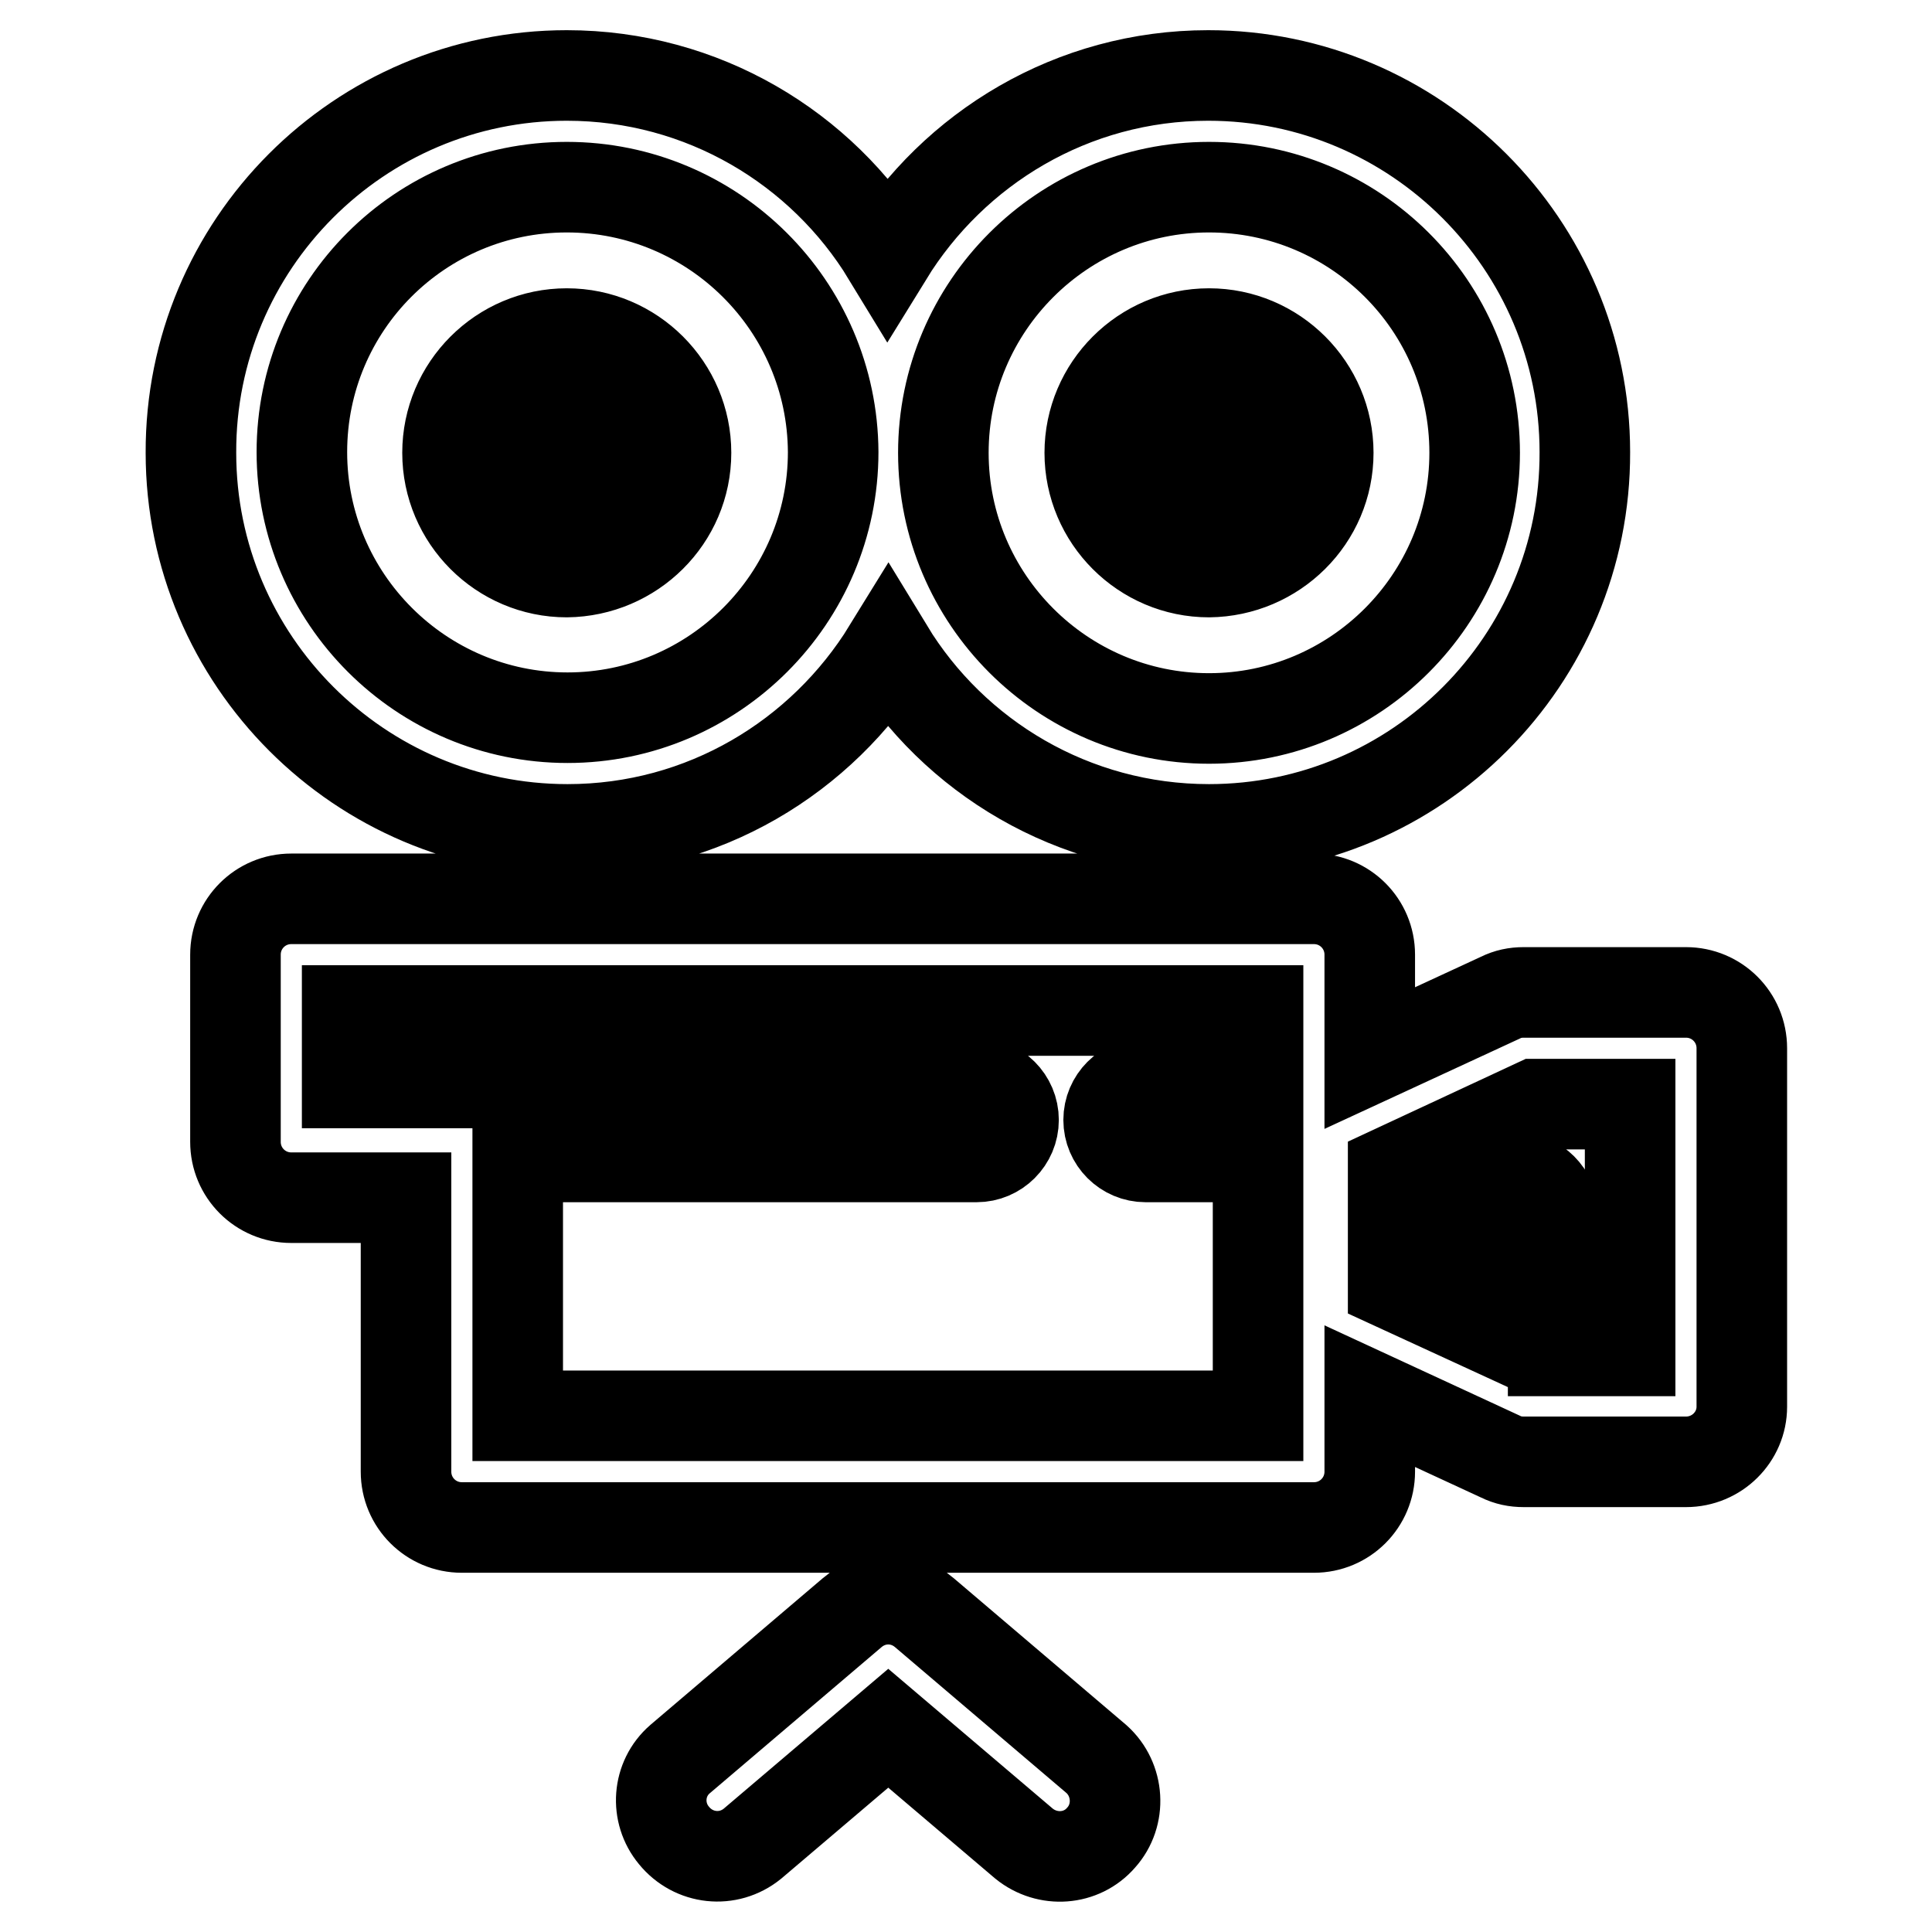
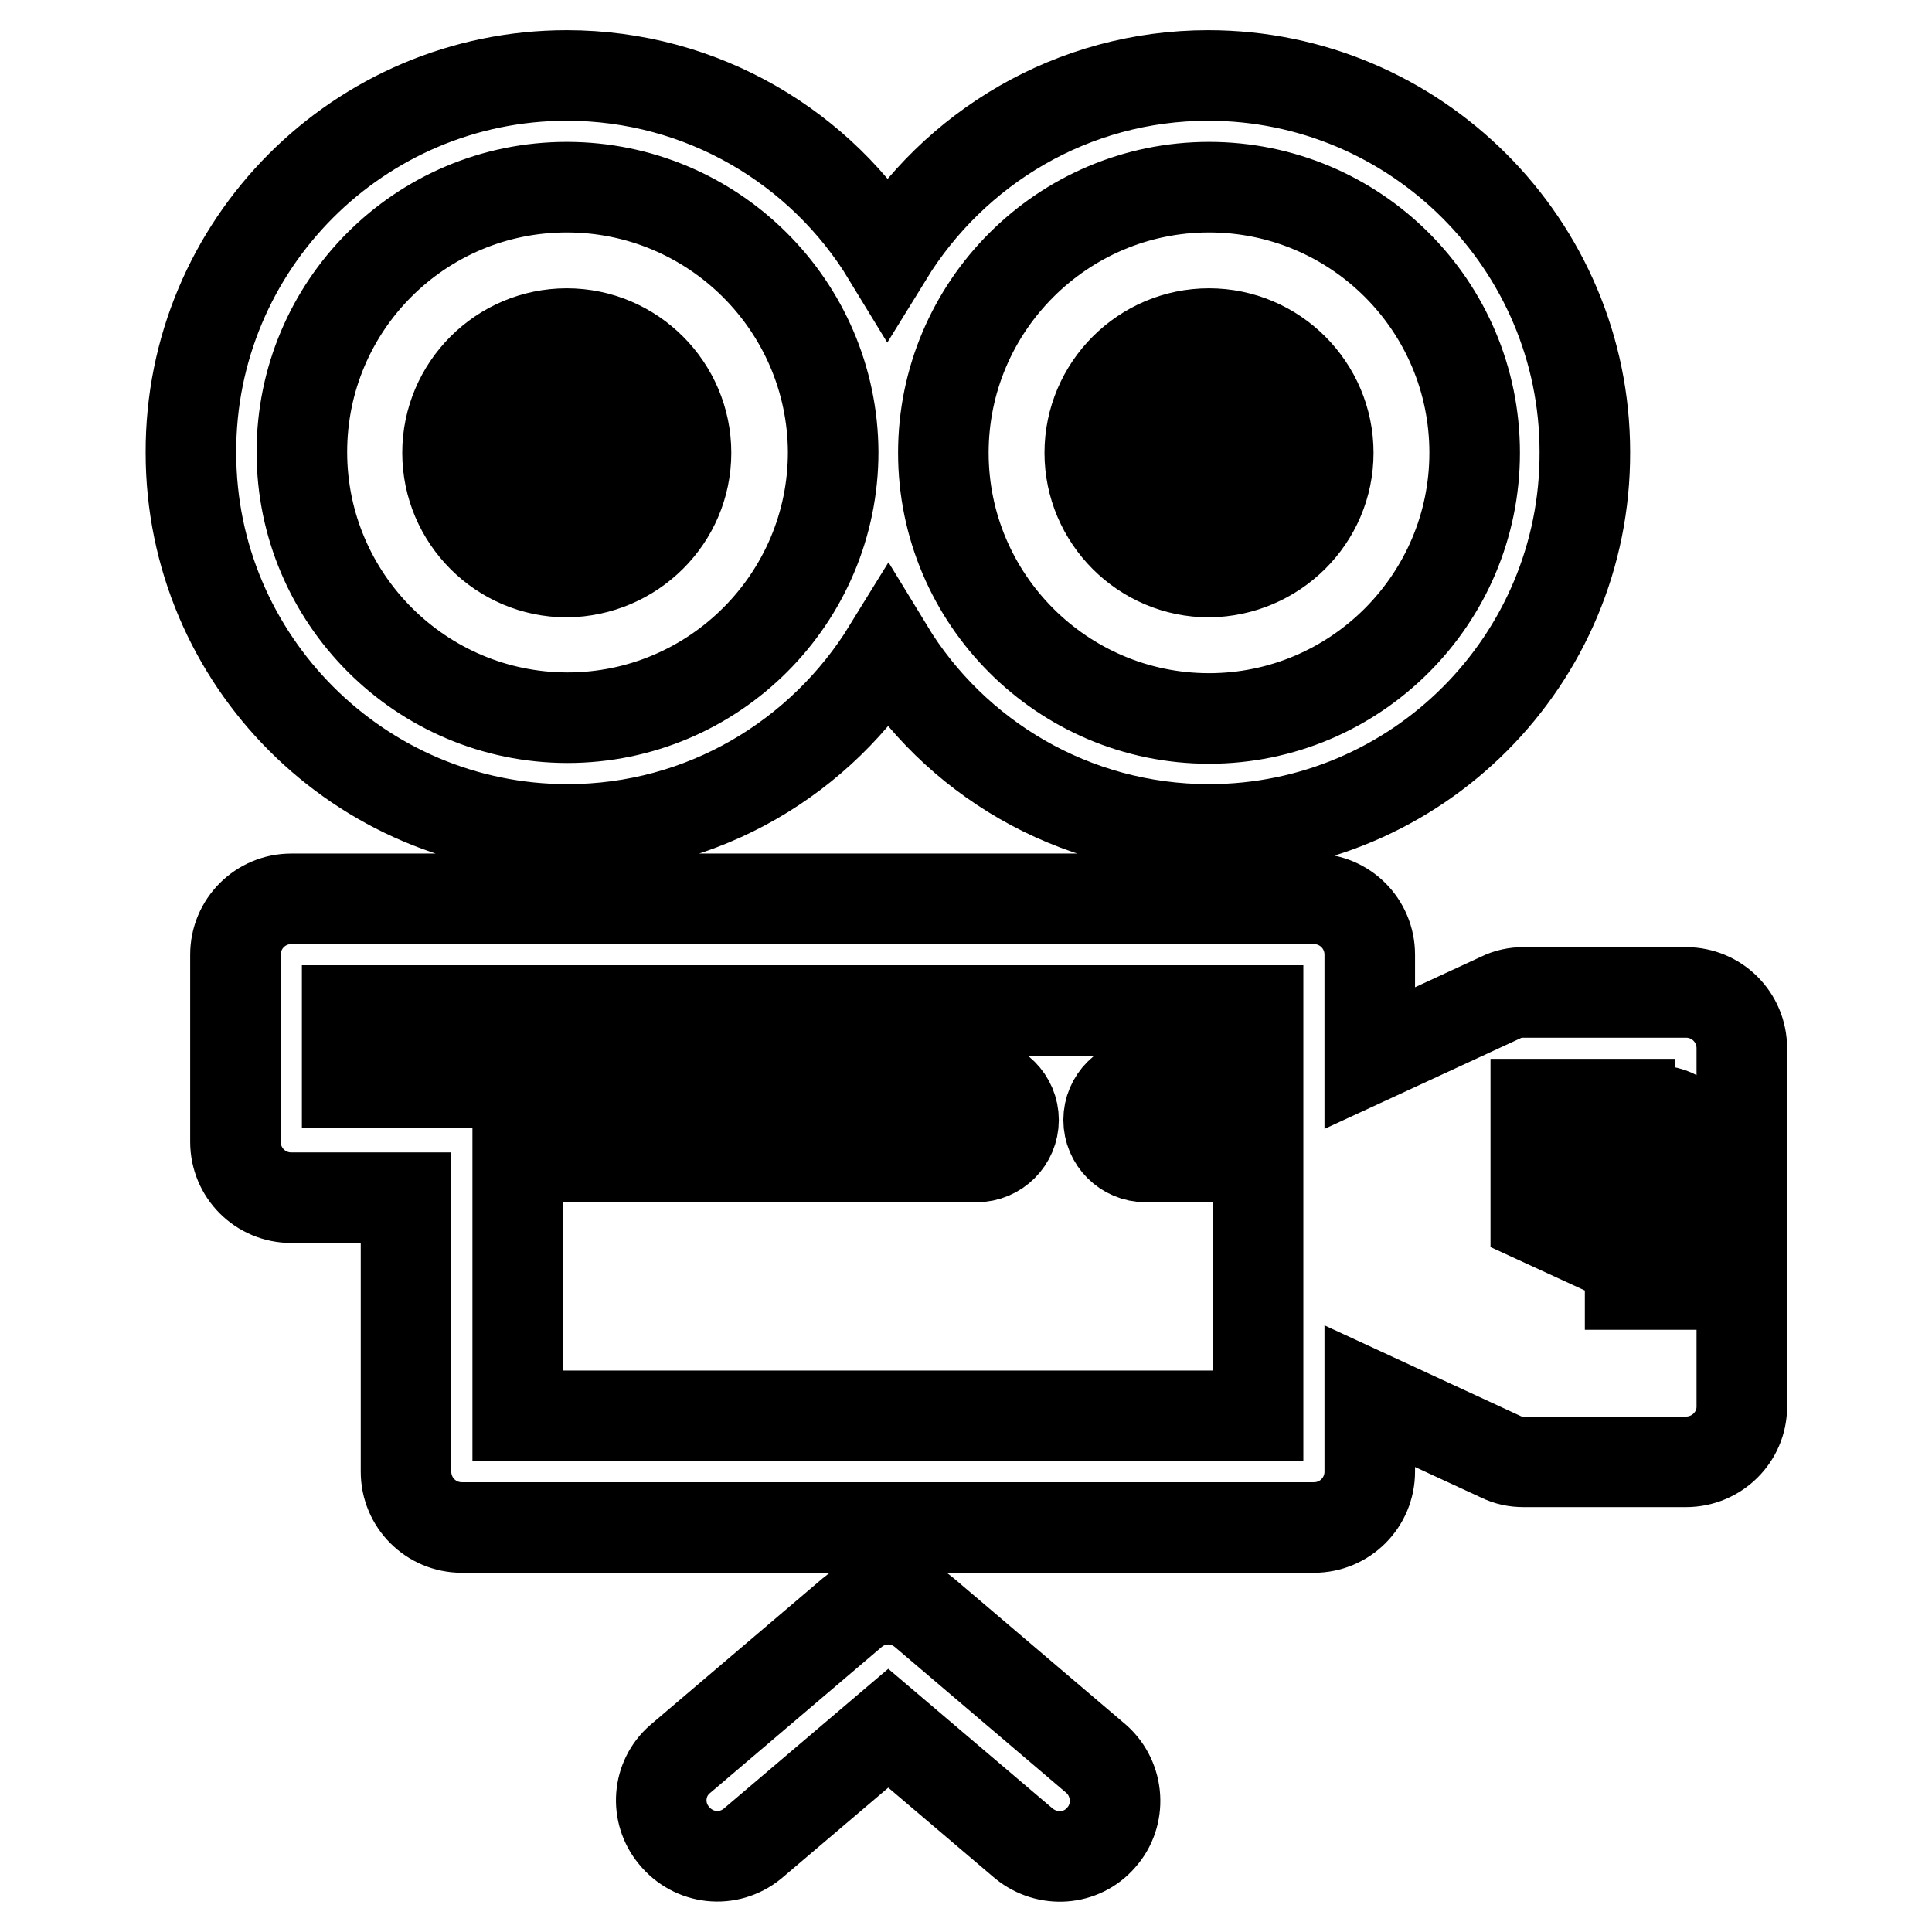
<svg xmlns="http://www.w3.org/2000/svg" version="1.1" x="0px" y="0px" viewBox="0 0 256 256" enable-background="new 0 0 256 256" xml:space="preserve">
  <g>
-     <path stroke-width="12" fill-opacity="0" stroke="#000000" d="M223.4,193.7h-21.5c-1.1,0-2.1-0.2-3.1-0.7l-17.3-8v10c0,4.1-3.3,7.4-7.4,7.4H61.2c-4.1,0-7.4-3.3-7.4-7.4 v-36.3H38.6c-4.1,0-7.4-3.3-7.4-7.4v-24.8c0-4.1,3.3-7.4,7.4-7.4h135.5c4.1,0,7.4,3.3,7.4,7.4v13.7l17.3-8c1-0.5,2-0.7,3.1-0.7 h21.5c4.1,0,7.4,3.3,7.4,7.4v47.5C230.8,190.4,227.5,193.7,223.4,193.7L223.4,193.7L223.4,193.7z M166.7,153.3h-14.9 c-2.7,0-4.9-2.2-4.9-4.9c0-2.7,2.2-4.9,4.9-4.9c0,0,0,0,0,0h14.9v-9.6H46v9.6h83.4c2.7,0,4.9,2.2,4.9,4.9c0,2.7-2.2,4.9-4.9,4.9 H68.6v34.3h98.1V153.3z M216,146.3h-12.5l-18.9,8.8v15.1l11.3,5.2v-14.6c0.1-2.7,2.3-4.9,5.1-4.8c2.6,0.1,4.7,2.2,4.8,4.8v18.2H216 V146.3L216,146.3z M160.2,109.9c-18,0-33.8-9.6-42.5-23.9c-8.8,14.3-24.5,23.9-42.5,23.9c-27.5,0-49.9-22.4-49.9-49.9 C25.2,32.4,47.6,10,75.1,10c18,0,33.8,9.6,42.5,23.9c8.8-14.3,24.5-23.9,42.5-23.9c27.5,0,49.9,22.4,49.9,49.9 C210.1,87.5,187.7,109.9,160.2,109.9L160.2,109.9z M75.1,24.8C55.7,24.8,40,40.5,40,59.9c0,19.4,15.8,35.2,35.2,35.2 c19.4,0,35.2-15.8,35.2-35.2C110.3,40.5,94.5,24.8,75.1,24.8z M160.2,24.8c-19.4,0-35.2,15.8-35.2,35.2c0,19.4,15.8,35.2,35.2,35.2 c19.4,0,35.2-15.8,35.2-35.2C195.4,40.5,179.6,24.8,160.2,24.8z M160.2,75.8c-8.7,0-15.8-7.1-15.8-15.8c0-8.7,7.1-15.8,15.8-15.8 c8.7,0,15.8,7.1,15.8,15.8C176,68.7,168.9,75.7,160.2,75.8z M160.2,54c-3.3-0.1-6,2.5-6.1,5.8c-0.1,3.3,2.5,6,5.8,6.1 c0.1,0,0.2,0,0.3,0c3.3-0.1,5.9-2.8,5.8-6.1C165.9,56.6,163.4,54,160.2,54z M75.1,75.8c-8.7,0-15.8-7.1-15.8-15.8 c0-8.7,7.1-15.8,15.8-15.8c8.7,0,15.8,7.1,15.8,15.8C90.9,68.7,83.8,75.7,75.1,75.8z M75.1,54c-3.3,0-6,2.7-6,6c0,3.3,2.7,6,6,6 c3.3,0,6-2.7,6-6C81.1,56.6,78.4,54,75.1,54z M90.1,233.1l22.8-19.4c2.8-2.4,6.8-2.4,9.6,0l22.8,19.4c3,2.7,3.3,7.4,0.6,10.4 c-2.6,3-7.1,3.3-10.2,0.8l-18-15.3l-18,15.3c-3.2,2.6-7.8,2.1-10.4-1.1C86.8,240.2,87.1,235.7,90.1,233.1z" />
+     <path stroke-width="12" fill-opacity="0" stroke="#000000" d="M223.4,193.7h-21.5c-1.1,0-2.1-0.2-3.1-0.7l-17.3-8v10c0,4.1-3.3,7.4-7.4,7.4H61.2c-4.1,0-7.4-3.3-7.4-7.4 v-36.3H38.6c-4.1,0-7.4-3.3-7.4-7.4v-24.8c0-4.1,3.3-7.4,7.4-7.4h135.5c4.1,0,7.4,3.3,7.4,7.4v13.7l17.3-8c1-0.5,2-0.7,3.1-0.7 h21.5c4.1,0,7.4,3.3,7.4,7.4v47.5C230.8,190.4,227.5,193.7,223.4,193.7L223.4,193.7L223.4,193.7z M166.7,153.3h-14.9 c-2.7,0-4.9-2.2-4.9-4.9c0-2.7,2.2-4.9,4.9-4.9c0,0,0,0,0,0h14.9v-9.6H46v9.6h83.4c2.7,0,4.9,2.2,4.9,4.9c0,2.7-2.2,4.9-4.9,4.9 H68.6v34.3h98.1V153.3z M216,146.3h-12.5v15.1l11.3,5.2v-14.6c0.1-2.7,2.3-4.9,5.1-4.8c2.6,0.1,4.7,2.2,4.8,4.8v18.2H216 V146.3L216,146.3z M160.2,109.9c-18,0-33.8-9.6-42.5-23.9c-8.8,14.3-24.5,23.9-42.5,23.9c-27.5,0-49.9-22.4-49.9-49.9 C25.2,32.4,47.6,10,75.1,10c18,0,33.8,9.6,42.5,23.9c8.8-14.3,24.5-23.9,42.5-23.9c27.5,0,49.9,22.4,49.9,49.9 C210.1,87.5,187.7,109.9,160.2,109.9L160.2,109.9z M75.1,24.8C55.7,24.8,40,40.5,40,59.9c0,19.4,15.8,35.2,35.2,35.2 c19.4,0,35.2-15.8,35.2-35.2C110.3,40.5,94.5,24.8,75.1,24.8z M160.2,24.8c-19.4,0-35.2,15.8-35.2,35.2c0,19.4,15.8,35.2,35.2,35.2 c19.4,0,35.2-15.8,35.2-35.2C195.4,40.5,179.6,24.8,160.2,24.8z M160.2,75.8c-8.7,0-15.8-7.1-15.8-15.8c0-8.7,7.1-15.8,15.8-15.8 c8.7,0,15.8,7.1,15.8,15.8C176,68.7,168.9,75.7,160.2,75.8z M160.2,54c-3.3-0.1-6,2.5-6.1,5.8c-0.1,3.3,2.5,6,5.8,6.1 c0.1,0,0.2,0,0.3,0c3.3-0.1,5.9-2.8,5.8-6.1C165.9,56.6,163.4,54,160.2,54z M75.1,75.8c-8.7,0-15.8-7.1-15.8-15.8 c0-8.7,7.1-15.8,15.8-15.8c8.7,0,15.8,7.1,15.8,15.8C90.9,68.7,83.8,75.7,75.1,75.8z M75.1,54c-3.3,0-6,2.7-6,6c0,3.3,2.7,6,6,6 c3.3,0,6-2.7,6-6C81.1,56.6,78.4,54,75.1,54z M90.1,233.1l22.8-19.4c2.8-2.4,6.8-2.4,9.6,0l22.8,19.4c3,2.7,3.3,7.4,0.6,10.4 c-2.6,3-7.1,3.3-10.2,0.8l-18-15.3l-18,15.3c-3.2,2.6-7.8,2.1-10.4-1.1C86.8,240.2,87.1,235.7,90.1,233.1z" />
  </g>
</svg>